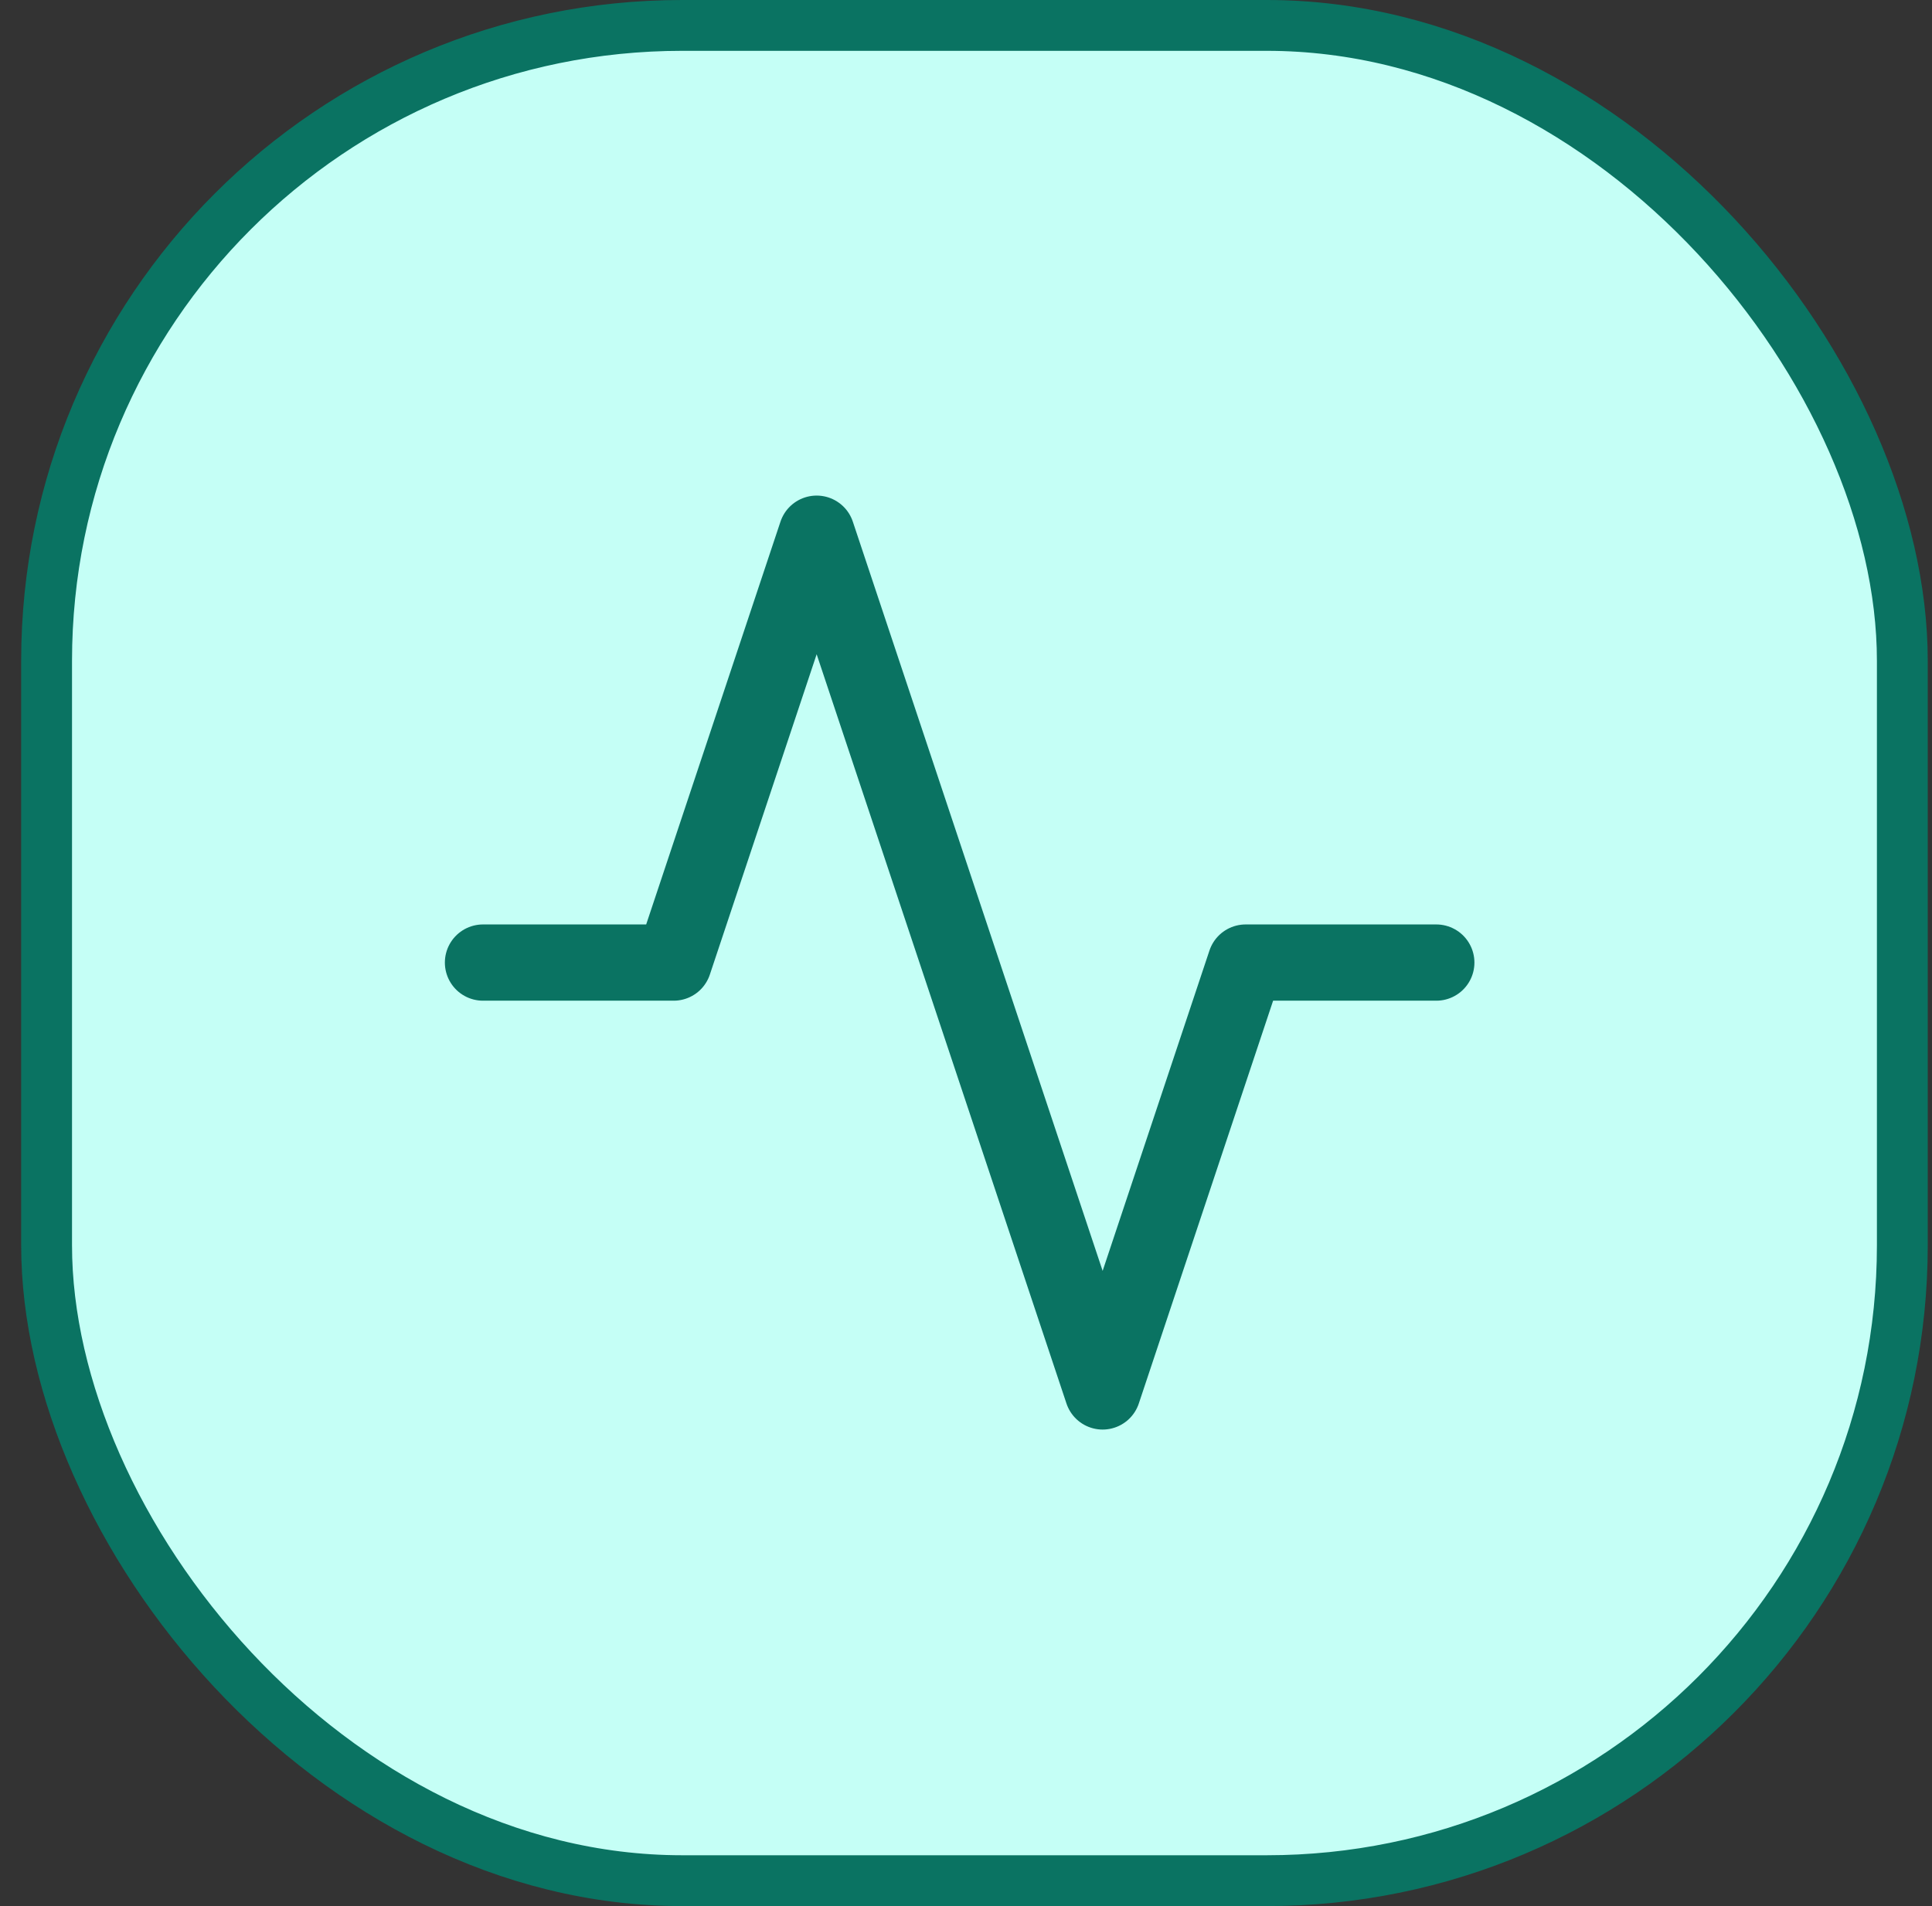
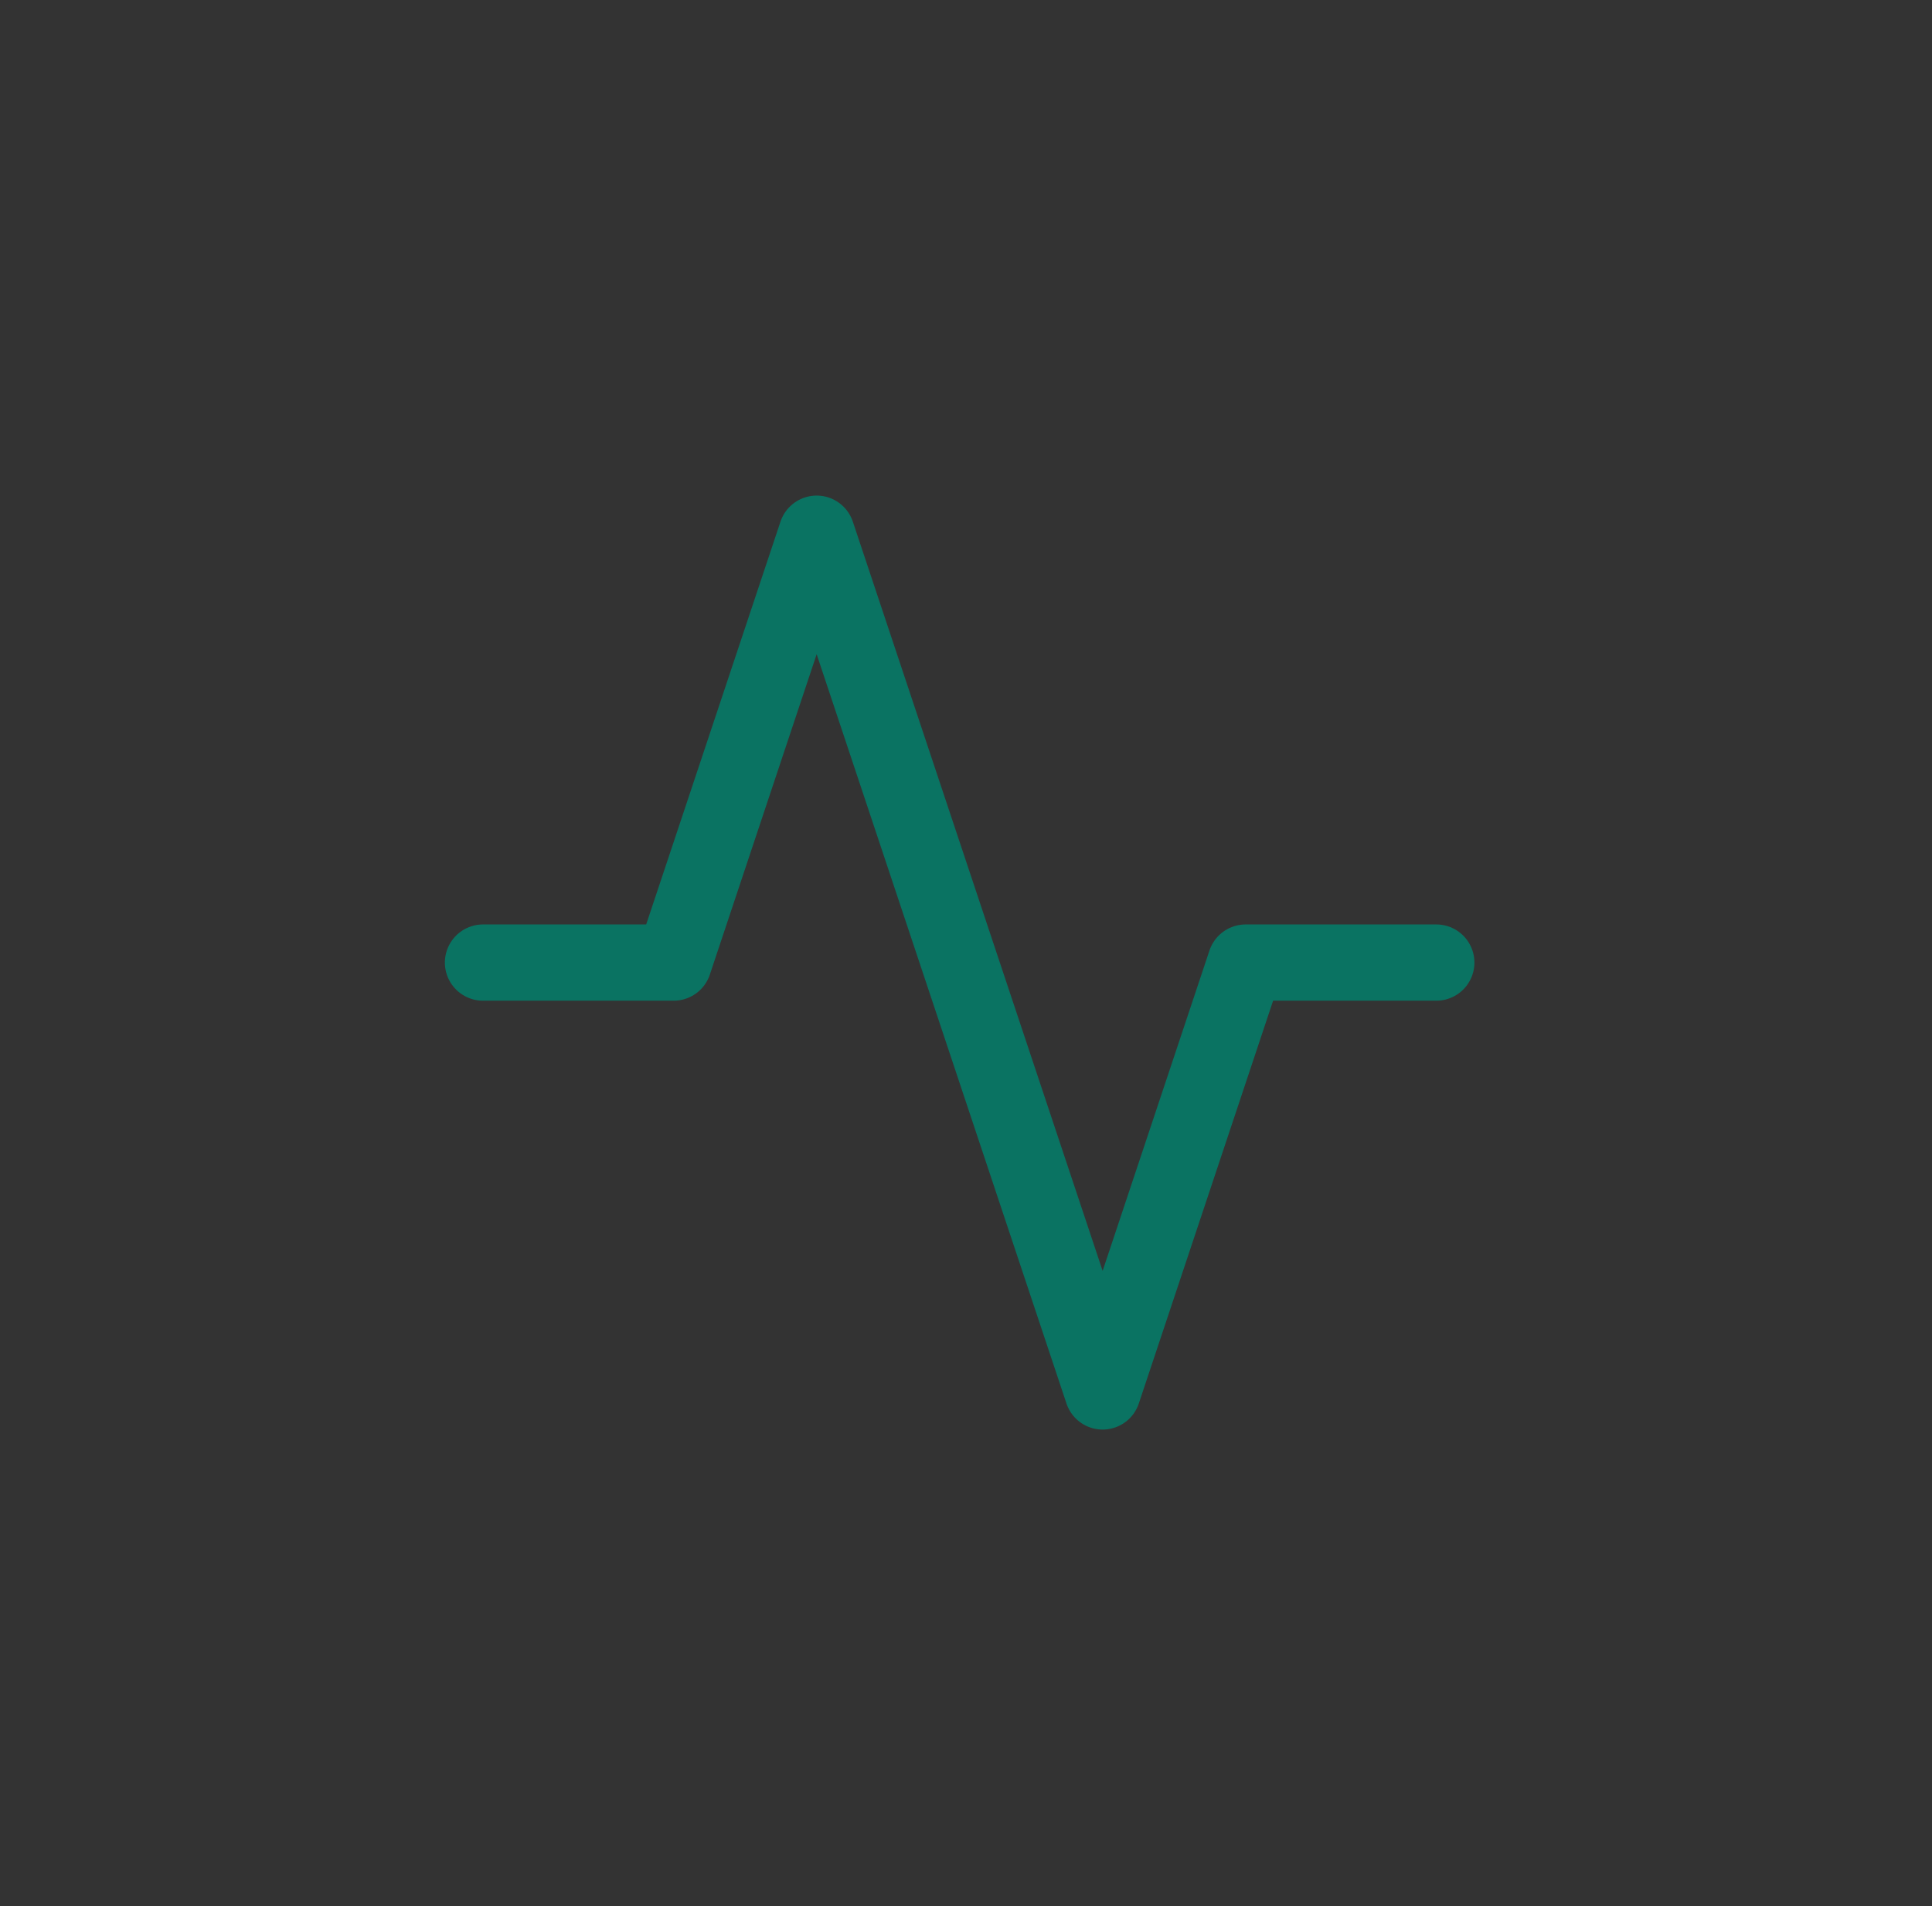
<svg xmlns="http://www.w3.org/2000/svg" width="76" height="75" fill="none">
  <rect width="100%" height="100%" fill="#333333" stroke="none" />
-   <rect width="73" height="73" x="1.833" y="1" fill="#C5FFF6" stroke="#0A7362" stroke-width="2" rx="25" />
  <path stroke="#0A7362" stroke-linecap="round" stroke-linejoin="round" stroke-width="3" d="M56.5 37.875H49L43.375 54.75 32.125 21 26.5 37.875H19" />
</svg>